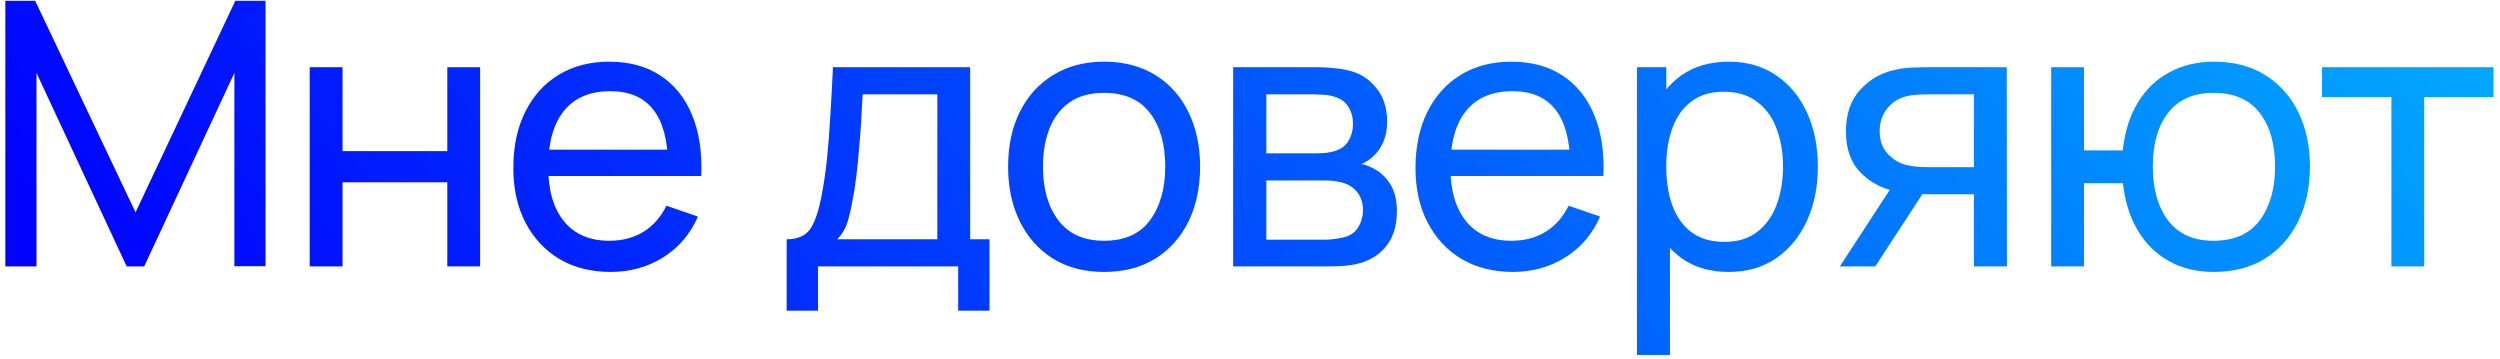
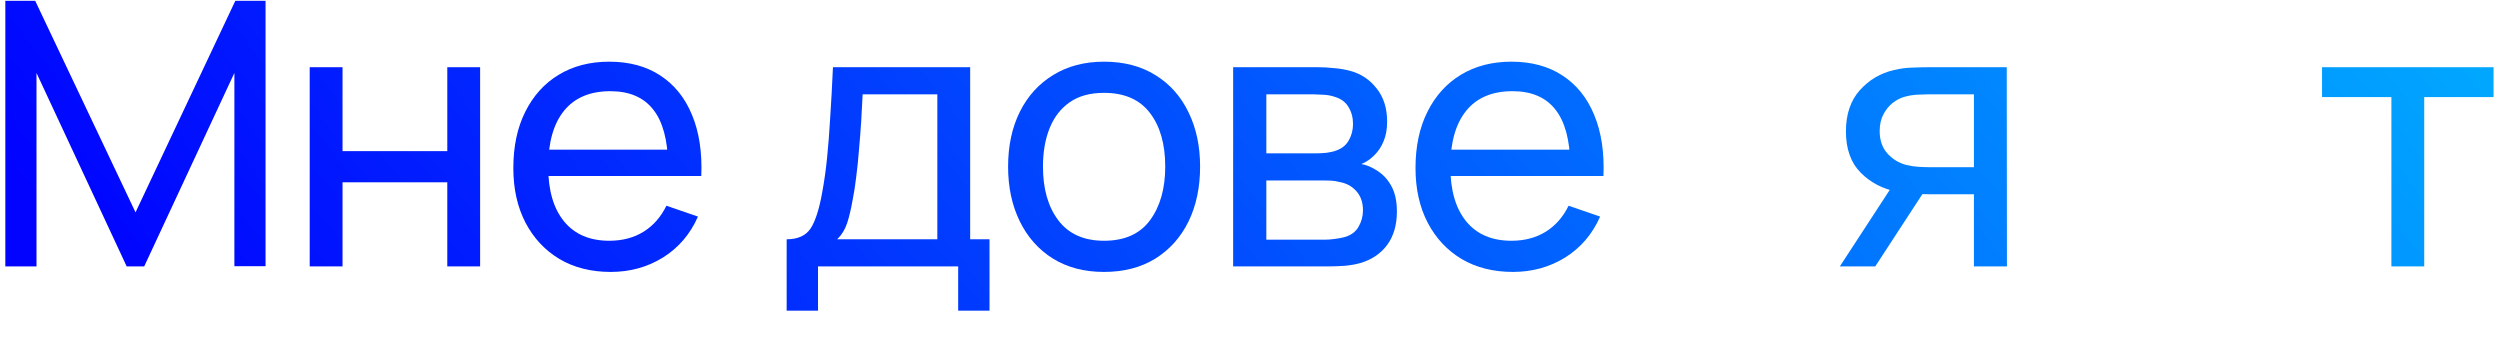
<svg xmlns="http://www.w3.org/2000/svg" width="244" height="35" viewBox="0 0 244 35" fill="none">
  <path d="M233.4 26V9.476H226.632V6.56H243.372V9.476H236.604V26H233.4Z" fill="url(#paint0_linear_36_46)" />
-   <path d="M216.072 26.54C214.416 26.54 212.952 26.186 211.68 25.478C210.42 24.77 209.406 23.768 208.638 22.472C207.87 21.176 207.39 19.646 207.198 17.882H203.4V26H200.196V6.56H203.4V14.678H207.18C207.372 12.878 207.858 11.33 208.638 10.034C209.418 8.738 210.444 7.748 211.716 7.064C212.988 6.368 214.452 6.02 216.108 6.02C218.04 6.02 219.702 6.458 221.094 7.334C222.498 8.21 223.572 9.416 224.316 10.952C225.072 12.488 225.45 14.252 225.45 16.244C225.45 18.272 225.066 20.06 224.298 21.608C223.542 23.156 222.462 24.368 221.058 25.244C219.666 26.108 218.004 26.54 216.072 26.54ZM216.018 23.498C218.058 23.498 219.57 22.832 220.554 21.5C221.55 20.156 222.048 18.41 222.048 16.262C222.048 14.054 221.544 12.302 220.536 11.006C219.54 9.71 218.04 9.062 216.036 9.062C214.104 9.062 212.634 9.704 211.626 10.988C210.618 12.272 210.114 14.024 210.114 16.244C210.114 18.44 210.612 20.198 211.608 21.518C212.616 22.838 214.086 23.498 216.018 23.498Z" fill="url(#paint1_linear_36_46)" />
  <path d="M192.655 26V18.962H188.461C187.969 18.962 187.423 18.944 186.823 18.908C186.235 18.86 185.683 18.794 185.167 18.71C183.763 18.446 182.575 17.828 181.603 16.856C180.643 15.884 180.163 14.54 180.163 12.824C180.163 11.156 180.613 9.818 181.513 8.81C182.425 7.79 183.547 7.13 184.879 6.83C185.479 6.686 186.085 6.608 186.697 6.596C187.321 6.572 187.849 6.56 188.281 6.56H195.859L195.877 26H192.655ZM179.569 26L184.735 18.08H188.191L183.025 26H179.569ZM188.227 16.316H192.655V9.206H188.227C187.951 9.206 187.585 9.218 187.129 9.242C186.685 9.266 186.259 9.338 185.851 9.458C185.467 9.566 185.089 9.764 184.717 10.052C184.357 10.34 184.057 10.712 183.817 11.168C183.577 11.624 183.457 12.164 183.457 12.788C183.457 13.688 183.709 14.42 184.213 14.984C184.717 15.536 185.329 15.908 186.049 16.1C186.445 16.196 186.835 16.256 187.219 16.28C187.615 16.304 187.951 16.316 188.227 16.316Z" fill="url(#paint2_linear_36_46)" />
-   <path d="M168.712 26.54C166.888 26.54 165.352 26.09 164.104 25.19C162.856 24.278 161.908 23.048 161.26 21.5C160.624 19.94 160.306 18.194 160.306 16.262C160.306 14.306 160.624 12.554 161.26 11.006C161.908 9.458 162.856 8.24 164.104 7.352C165.364 6.464 166.906 6.02 168.73 6.02C170.53 6.02 172.078 6.47 173.374 7.37C174.682 8.258 175.684 9.476 176.38 11.024C177.076 12.572 177.424 14.318 177.424 16.262C177.424 18.206 177.076 19.952 176.38 21.5C175.684 23.048 174.682 24.278 173.374 25.19C172.078 26.09 170.524 26.54 168.712 26.54ZM159.766 34.64V6.56H162.628V20.87H162.988V34.64H159.766ZM168.316 23.606C169.6 23.606 170.662 23.282 171.502 22.634C172.342 21.986 172.972 21.11 173.392 20.006C173.812 18.89 174.022 17.642 174.022 16.262C174.022 14.894 173.812 13.658 173.392 12.554C172.984 11.45 172.348 10.574 171.484 9.926C170.632 9.278 169.546 8.954 168.226 8.954C166.966 8.954 165.922 9.266 165.094 9.89C164.266 10.502 163.648 11.36 163.24 12.464C162.832 13.556 162.628 14.822 162.628 16.262C162.628 17.678 162.826 18.944 163.222 20.06C163.63 21.164 164.254 22.034 165.094 22.67C165.934 23.294 167.008 23.606 168.316 23.606Z" fill="url(#paint3_linear_36_46)" />
  <path d="M147.658 26.54C145.75 26.54 144.082 26.12 142.654 25.28C141.238 24.428 140.134 23.246 139.342 21.734C138.55 20.21 138.154 18.434 138.154 16.406C138.154 14.282 138.544 12.446 139.324 10.898C140.104 9.338 141.19 8.138 142.582 7.298C143.986 6.446 145.63 6.02 147.514 6.02C149.47 6.02 151.132 6.47 152.5 7.37C153.88 8.27 154.912 9.554 155.596 11.222C156.292 12.89 156.592 14.876 156.496 17.18H153.256V16.028C153.22 13.64 152.734 11.858 151.798 10.682C150.862 9.494 149.47 8.9 147.622 8.9C145.642 8.9 144.136 9.536 143.104 10.808C142.072 12.08 141.556 13.904 141.556 16.28C141.556 18.572 142.072 20.348 143.104 21.608C144.136 22.868 145.606 23.498 147.514 23.498C148.798 23.498 149.914 23.204 150.862 22.616C151.81 22.028 152.554 21.182 153.094 20.078L156.172 21.14C155.416 22.856 154.276 24.188 152.752 25.136C151.24 26.072 149.542 26.54 147.658 26.54ZM140.476 17.18V14.606H154.84V17.18H140.476Z" fill="url(#paint4_linear_36_46)" />
  <path d="M120.354 26V6.56H128.634C129.126 6.56 129.654 6.59 130.218 6.65C130.794 6.698 131.316 6.788 131.784 6.92C132.828 7.196 133.686 7.766 134.358 8.63C135.042 9.482 135.384 10.562 135.384 11.87C135.384 12.602 135.27 13.238 135.042 13.778C134.826 14.318 134.514 14.786 134.106 15.182C133.926 15.362 133.728 15.524 133.512 15.668C133.296 15.812 133.08 15.926 132.864 16.01C133.284 16.082 133.71 16.244 134.142 16.496C134.826 16.868 135.36 17.39 135.744 18.062C136.14 18.734 136.338 19.592 136.338 20.636C136.338 21.956 136.02 23.048 135.384 23.912C134.748 24.764 133.872 25.352 132.756 25.676C132.288 25.808 131.772 25.898 131.208 25.946C130.644 25.982 130.098 26 129.57 26H120.354ZM123.594 23.39H129.39C129.642 23.39 129.942 23.366 130.29 23.318C130.65 23.27 130.968 23.21 131.244 23.138C131.868 22.958 132.318 22.622 132.594 22.13C132.882 21.638 133.026 21.104 133.026 20.528C133.026 19.76 132.81 19.136 132.378 18.656C131.958 18.176 131.4 17.876 130.704 17.756C130.452 17.684 130.176 17.642 129.876 17.63C129.588 17.618 129.33 17.612 129.102 17.612H123.594V23.39ZM123.594 14.966H128.418C128.754 14.966 129.108 14.948 129.48 14.912C129.852 14.864 130.176 14.786 130.452 14.678C131.004 14.474 131.406 14.138 131.658 13.67C131.922 13.19 132.054 12.668 132.054 12.104C132.054 11.48 131.91 10.934 131.622 10.466C131.346 9.986 130.92 9.656 130.344 9.476C129.96 9.332 129.528 9.254 129.048 9.242C128.58 9.218 128.28 9.206 128.148 9.206H123.594V14.966Z" fill="url(#paint5_linear_36_46)" />
  <path d="M107.751 26.54C105.819 26.54 104.151 26.102 102.747 25.226C101.355 24.35 100.281 23.138 99.525 21.59C98.769 20.042 98.391 18.266 98.391 16.262C98.391 14.222 98.775 12.434 99.543 10.898C100.311 9.362 101.397 8.168 102.801 7.316C104.205 6.452 105.855 6.02 107.751 6.02C109.695 6.02 111.369 6.458 112.773 7.334C114.177 8.198 115.251 9.404 115.995 10.952C116.751 12.488 117.129 14.258 117.129 16.262C117.129 18.29 116.751 20.078 115.995 21.626C115.239 23.162 114.159 24.368 112.755 25.244C111.351 26.108 109.683 26.54 107.751 26.54ZM107.751 23.498C109.767 23.498 111.267 22.826 112.251 21.482C113.235 20.138 113.727 18.398 113.727 16.262C113.727 14.066 113.229 12.32 112.233 11.024C111.237 9.716 109.743 9.062 107.751 9.062C106.395 9.062 105.279 9.368 104.403 9.98C103.527 10.592 102.873 11.438 102.441 12.518C102.009 13.598 101.793 14.846 101.793 16.262C101.793 18.446 102.297 20.198 103.305 21.518C104.313 22.838 105.795 23.498 107.751 23.498Z" fill="url(#paint6_linear_36_46)" />
  <path d="M76.778 30.32V23.354C77.87 23.354 78.65 23 79.118 22.292C79.586 21.572 79.964 20.39 80.252 18.746C80.444 17.714 80.6 16.61 80.72 15.434C80.84 14.258 80.942 12.95 81.026 11.51C81.122 10.058 81.212 8.408 81.296 6.56H94.688V23.354H96.578V30.32H93.518V26H79.838V30.32H76.778ZM81.71 23.354H91.484V9.206H84.194C84.158 10.058 84.11 10.952 84.05 11.888C83.99 12.812 83.918 13.736 83.834 14.66C83.762 15.584 83.672 16.46 83.564 17.288C83.468 18.104 83.354 18.836 83.222 19.484C83.066 20.384 82.886 21.146 82.682 21.77C82.478 22.394 82.154 22.922 81.71 23.354Z" fill="url(#paint7_linear_36_46)" />
  <path d="M59.606 26.54C57.698 26.54 56.03 26.12 54.602 25.28C53.186 24.428 52.082 23.246 51.29 21.734C50.498 20.21 50.102 18.434 50.102 16.406C50.102 14.282 50.492 12.446 51.272 10.898C52.052 9.338 53.138 8.138 54.53 7.298C55.934 6.446 57.578 6.02 59.462 6.02C61.418 6.02 63.08 6.47 64.448 7.37C65.828 8.27 66.86 9.554 67.544 11.222C68.24 12.89 68.54 14.876 68.444 17.18H65.204V16.028C65.168 13.64 64.682 11.858 63.746 10.682C62.81 9.494 61.418 8.9 59.57 8.9C57.59 8.9 56.084 9.536 55.052 10.808C54.02 12.08 53.504 13.904 53.504 16.28C53.504 18.572 54.02 20.348 55.052 21.608C56.084 22.868 57.554 23.498 59.462 23.498C60.746 23.498 61.862 23.204 62.81 22.616C63.758 22.028 64.502 21.182 65.042 20.078L68.12 21.14C67.364 22.856 66.224 24.188 64.7 25.136C63.188 26.072 61.49 26.54 59.606 26.54ZM52.424 17.18V14.606H66.788V17.18H52.424Z" fill="url(#paint8_linear_36_46)" />
  <path d="M30.227 26V6.56H33.431V14.75H43.656V6.56H46.859V26H43.656V17.792H33.431V26H30.227Z" fill="url(#paint9_linear_36_46)" />
  <path d="M0.52 26V0.08H3.436L13.228 20.726L22.966 0.08H25.918V25.982H22.876V7.118L14.074 26H12.364L3.562 7.118V26H0.52Z" fill="url(#paint10_linear_36_46)" />
  <defs>
    <linearGradient id="paint0_linear_36_46" x1="-2" y1="12.5" x2="433.175" y2="-328.865" gradientUnits="userSpaceOnUse">
      <stop stop-color="#0103FF" />
      <stop offset="0.486" stop-color="#01E4FF" />
    </linearGradient>
    <linearGradient id="paint1_linear_36_46" x1="-2" y1="12.5" x2="433.174" y2="-328.865" gradientUnits="userSpaceOnUse">
      <stop stop-color="#0103FF" />
      <stop offset="0.486" stop-color="#01E4FF" />
    </linearGradient>
    <linearGradient id="paint2_linear_36_46" x1="-2" y1="12.5" x2="433.174" y2="-328.865" gradientUnits="userSpaceOnUse">
      <stop stop-color="#0103FF" />
      <stop offset="0.486" stop-color="#01E4FF" />
    </linearGradient>
    <linearGradient id="paint3_linear_36_46" x1="-2" y1="12.5" x2="433.175" y2="-328.865" gradientUnits="userSpaceOnUse">
      <stop stop-color="#0103FF" />
      <stop offset="0.486" stop-color="#01E4FF" />
    </linearGradient>
    <linearGradient id="paint4_linear_36_46" x1="-2" y1="12.5" x2="433.174" y2="-328.865" gradientUnits="userSpaceOnUse">
      <stop stop-color="#0103FF" />
      <stop offset="0.486" stop-color="#01E4FF" />
    </linearGradient>
    <linearGradient id="paint5_linear_36_46" x1="-2" y1="12.5" x2="433.175" y2="-328.865" gradientUnits="userSpaceOnUse">
      <stop stop-color="#0103FF" />
      <stop offset="0.486" stop-color="#01E4FF" />
    </linearGradient>
    <linearGradient id="paint6_linear_36_46" x1="-2" y1="12.5" x2="433.174" y2="-328.865" gradientUnits="userSpaceOnUse">
      <stop stop-color="#0103FF" />
      <stop offset="0.486" stop-color="#01E4FF" />
    </linearGradient>
    <linearGradient id="paint7_linear_36_46" x1="-2" y1="12.5" x2="433.175" y2="-328.865" gradientUnits="userSpaceOnUse">
      <stop stop-color="#0103FF" />
      <stop offset="0.486" stop-color="#01E4FF" />
    </linearGradient>
    <linearGradient id="paint8_linear_36_46" x1="-2" y1="12.5" x2="433.175" y2="-328.865" gradientUnits="userSpaceOnUse">
      <stop stop-color="#0103FF" />
      <stop offset="0.486" stop-color="#01E4FF" />
    </linearGradient>
    <linearGradient id="paint9_linear_36_46" x1="-2" y1="12.5" x2="433.175" y2="-328.865" gradientUnits="userSpaceOnUse">
      <stop stop-color="#0103FF" />
      <stop offset="0.486" stop-color="#01E4FF" />
    </linearGradient>
    <linearGradient id="paint10_linear_36_46" x1="-2" y1="12.5" x2="433.175" y2="-328.865" gradientUnits="userSpaceOnUse">
      <stop stop-color="#0103FF" />
      <stop offset="0.486" stop-color="#01E4FF" />
    </linearGradient>
  </defs>
</svg>